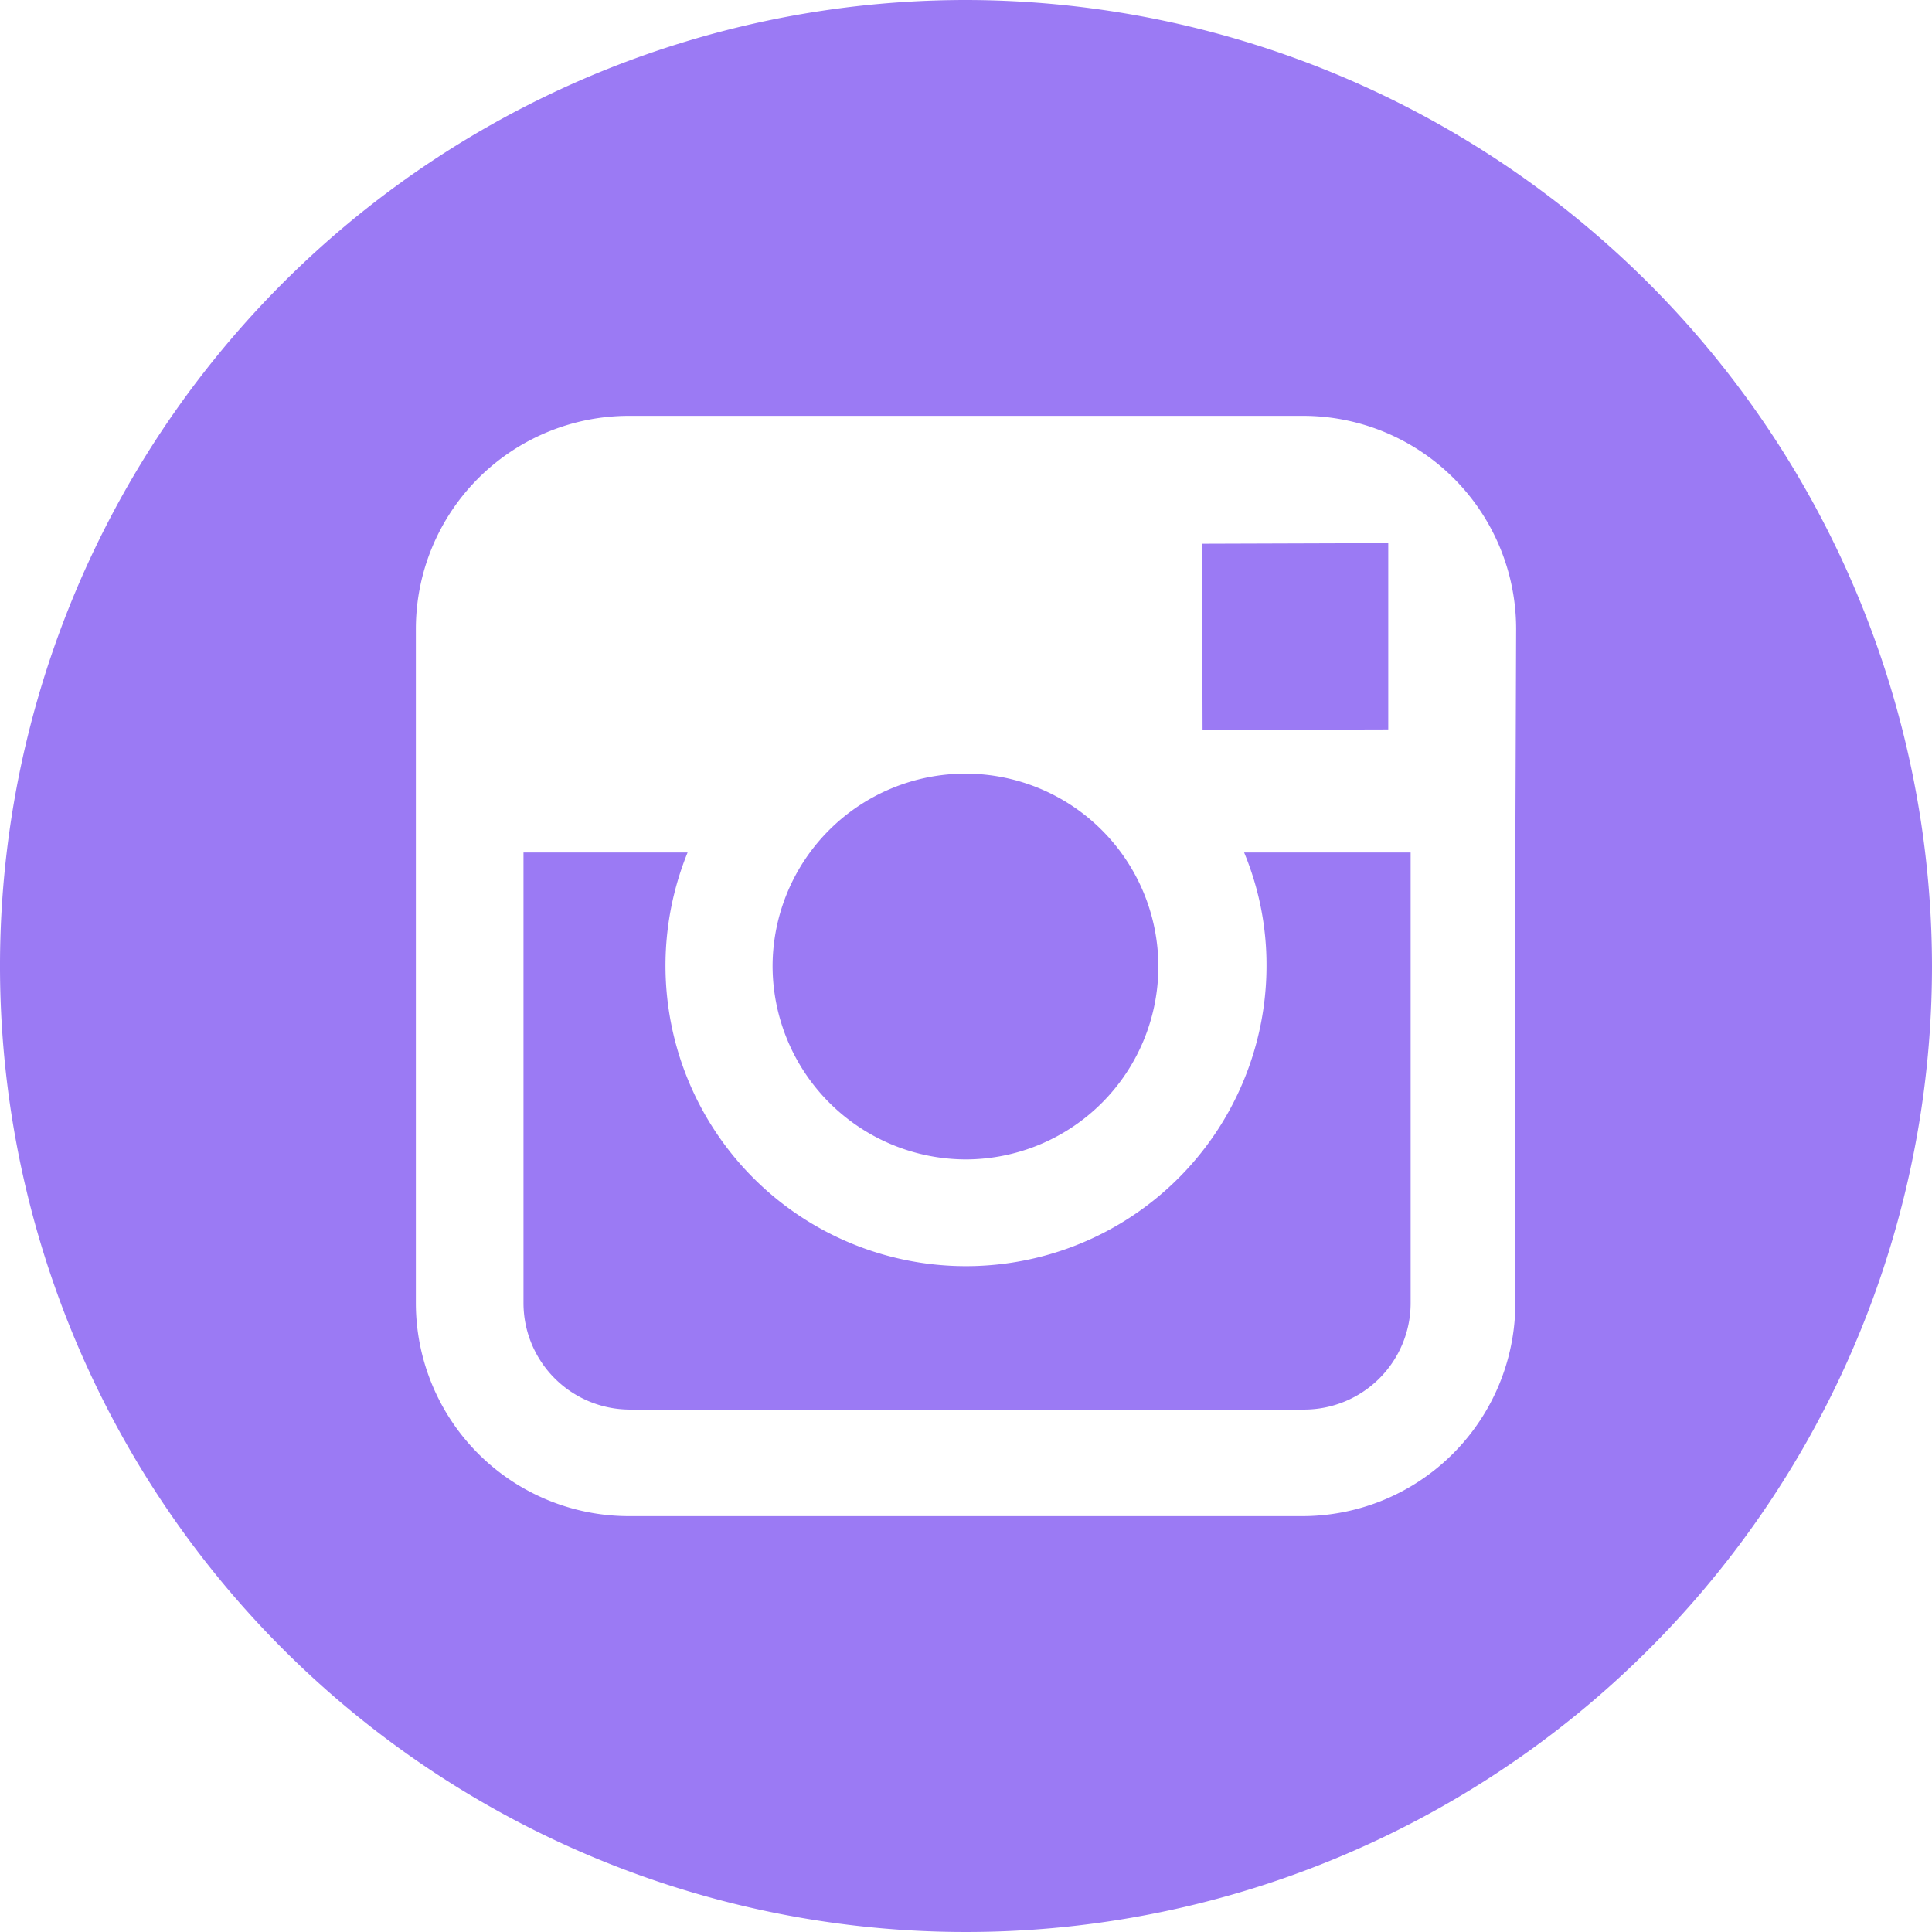
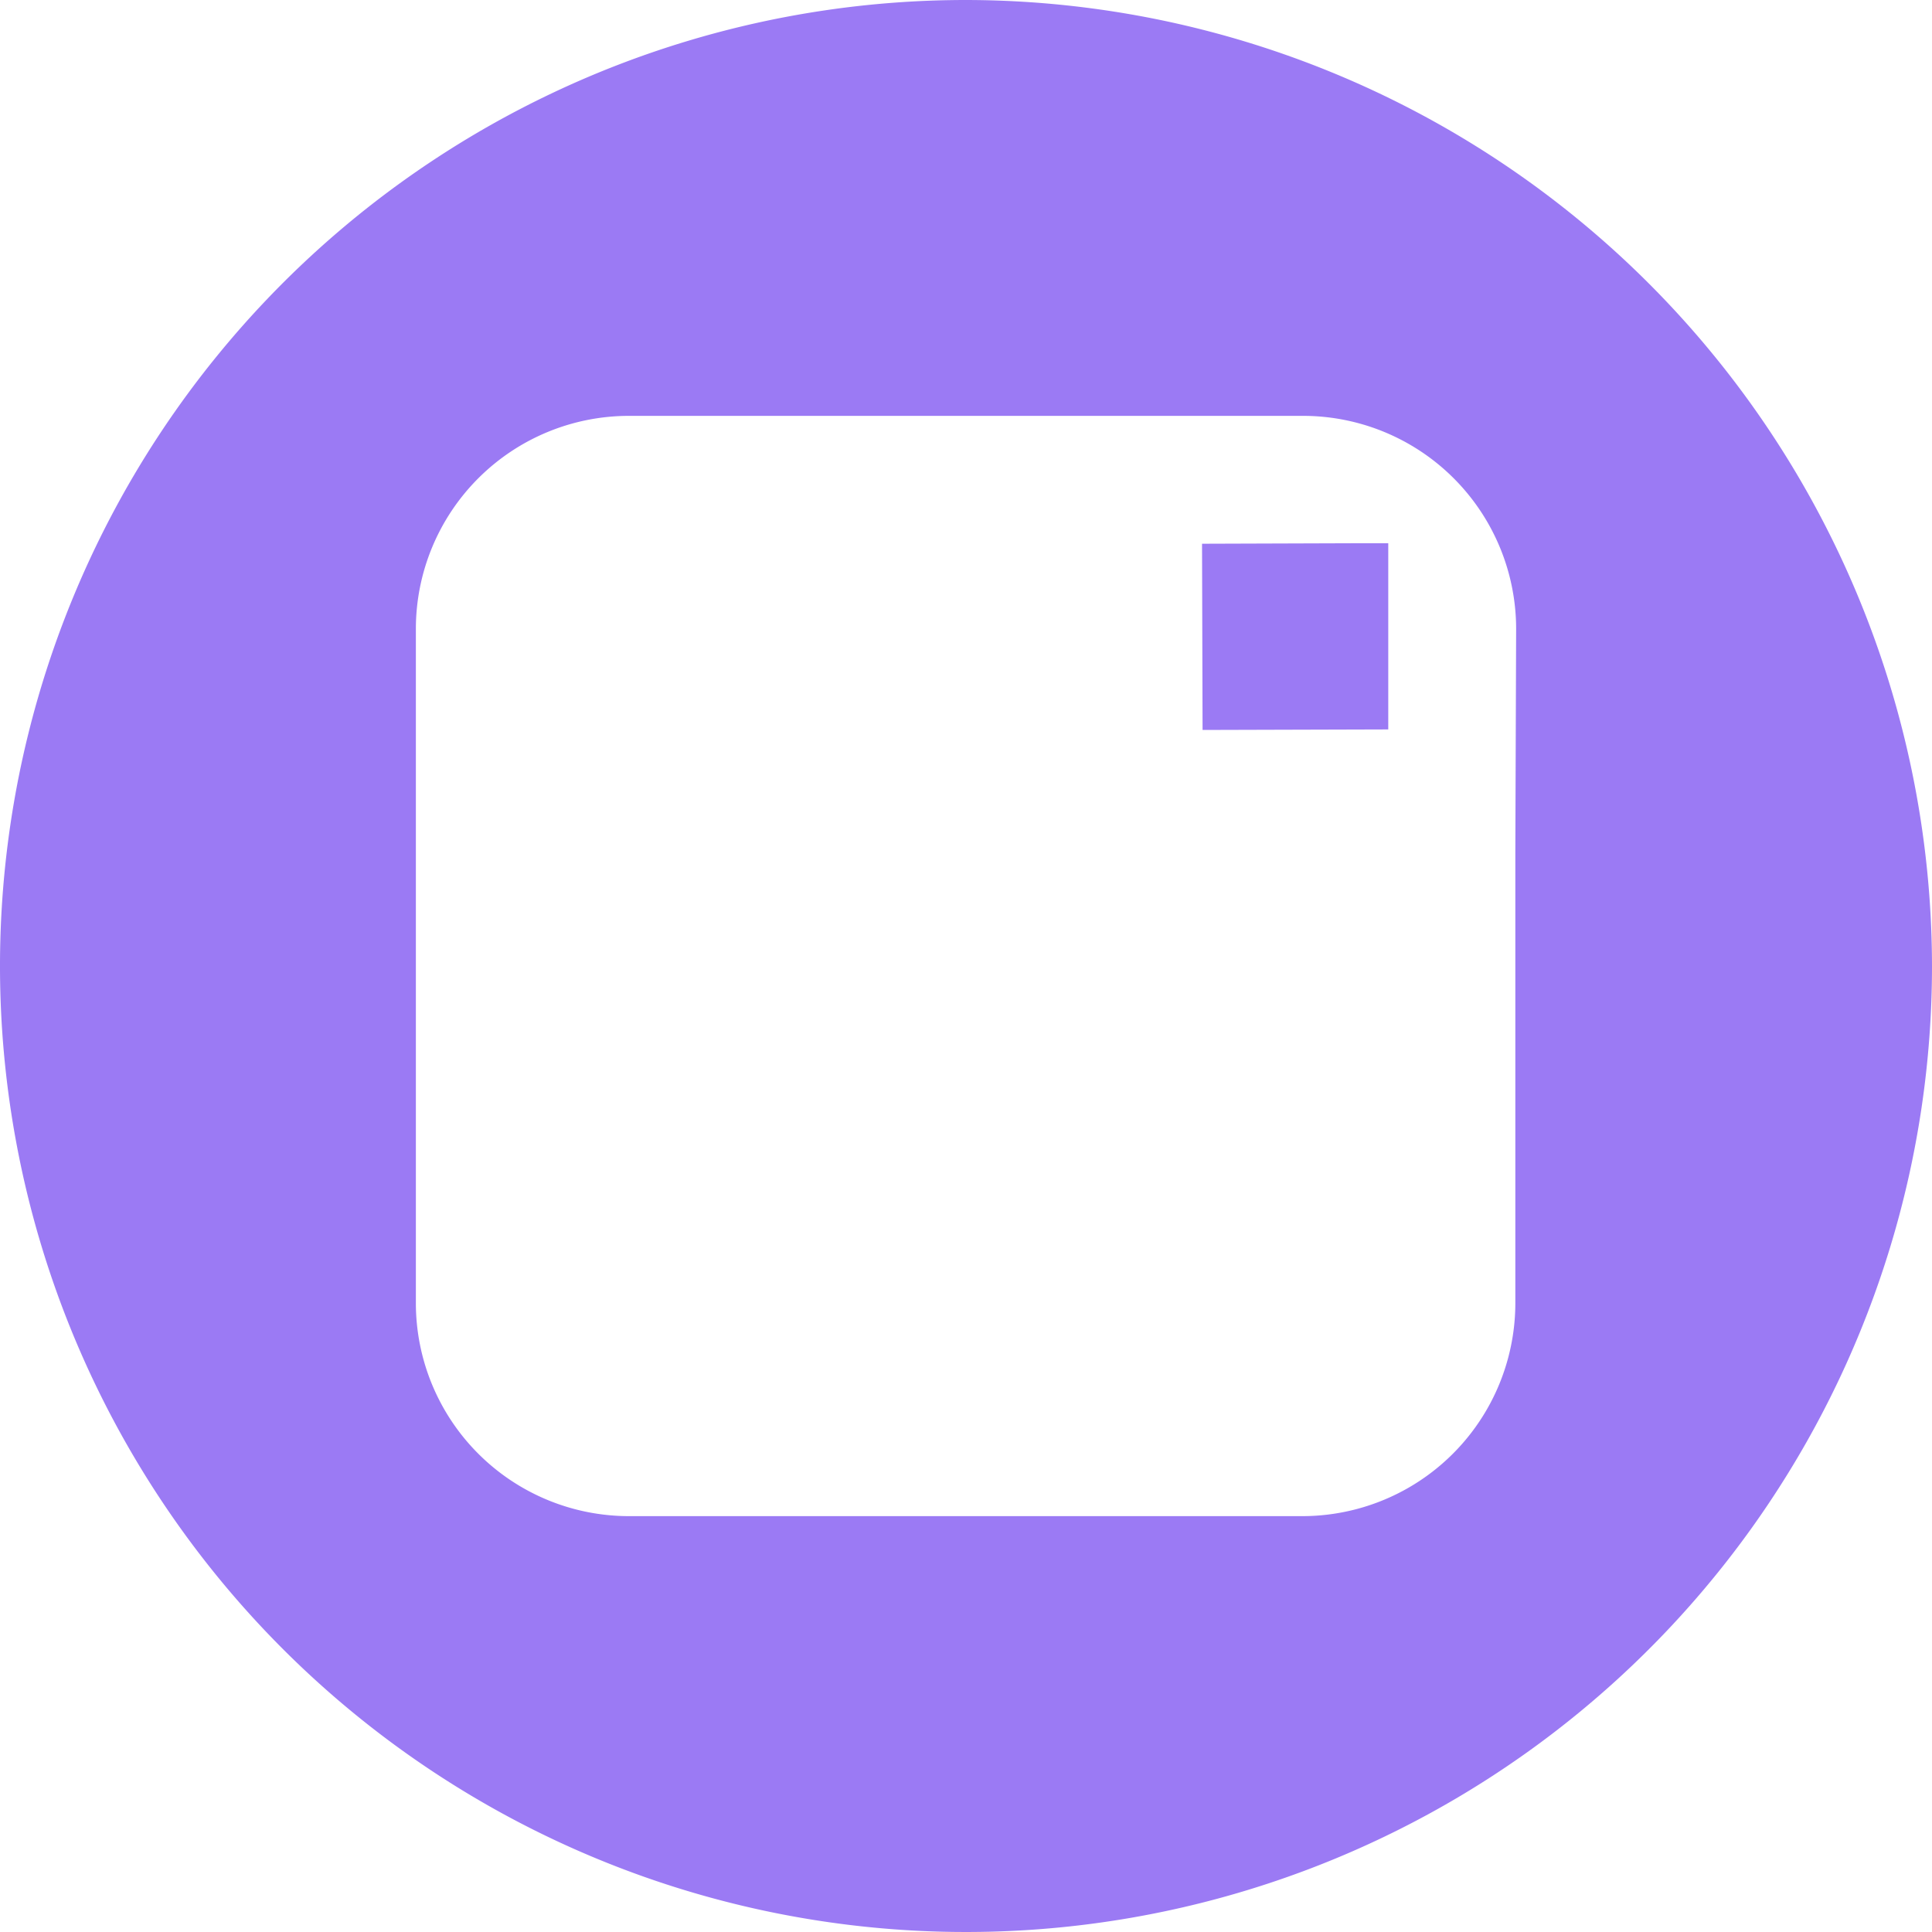
<svg xmlns="http://www.w3.org/2000/svg" viewBox="0 0 72.52 72.52">
  <defs>
    <style>.cls-1{fill:#9b7af4;}</style>
  </defs>
  <title>Asset 9</title>
  <g id="Layer_2" data-name="Layer 2">
    <g id="Layer_1-2" data-name="Layer 1">
-       <path class="cls-1" d="M36.26,43.52A7.24,7.24,0,1,0,29,36.26,7.27,7.27,0,0,0,36.26,43.52Z" />
      <polygon class="cls-1" points="52.11 27.38 52.11 21.3 52.11 20.39 51.2 20.39 45.12 20.41 45.14 27.4 52.11 27.38" />
      <path class="cls-1" d="M36.26,0A36.26,36.26,0,1,0,72.52,36.26,36.31,36.31,0,0,0,36.26,0ZM56.88,32V48.91a8,8,0,0,1-8,8H23.61a8,8,0,0,1-8-8V23.61a8,8,0,0,1,8-8h25.3a8,8,0,0,1,8,8Z" />
-       <path class="cls-1" d="M47.54,36.26A11.28,11.28,0,1,1,25.81,32H19.65V48.91a4,4,0,0,0,4,4h25.3a4,4,0,0,0,4-4V32H46.7A11,11,0,0,1,47.54,36.26Z" />
    </g>
  </g>
</svg>